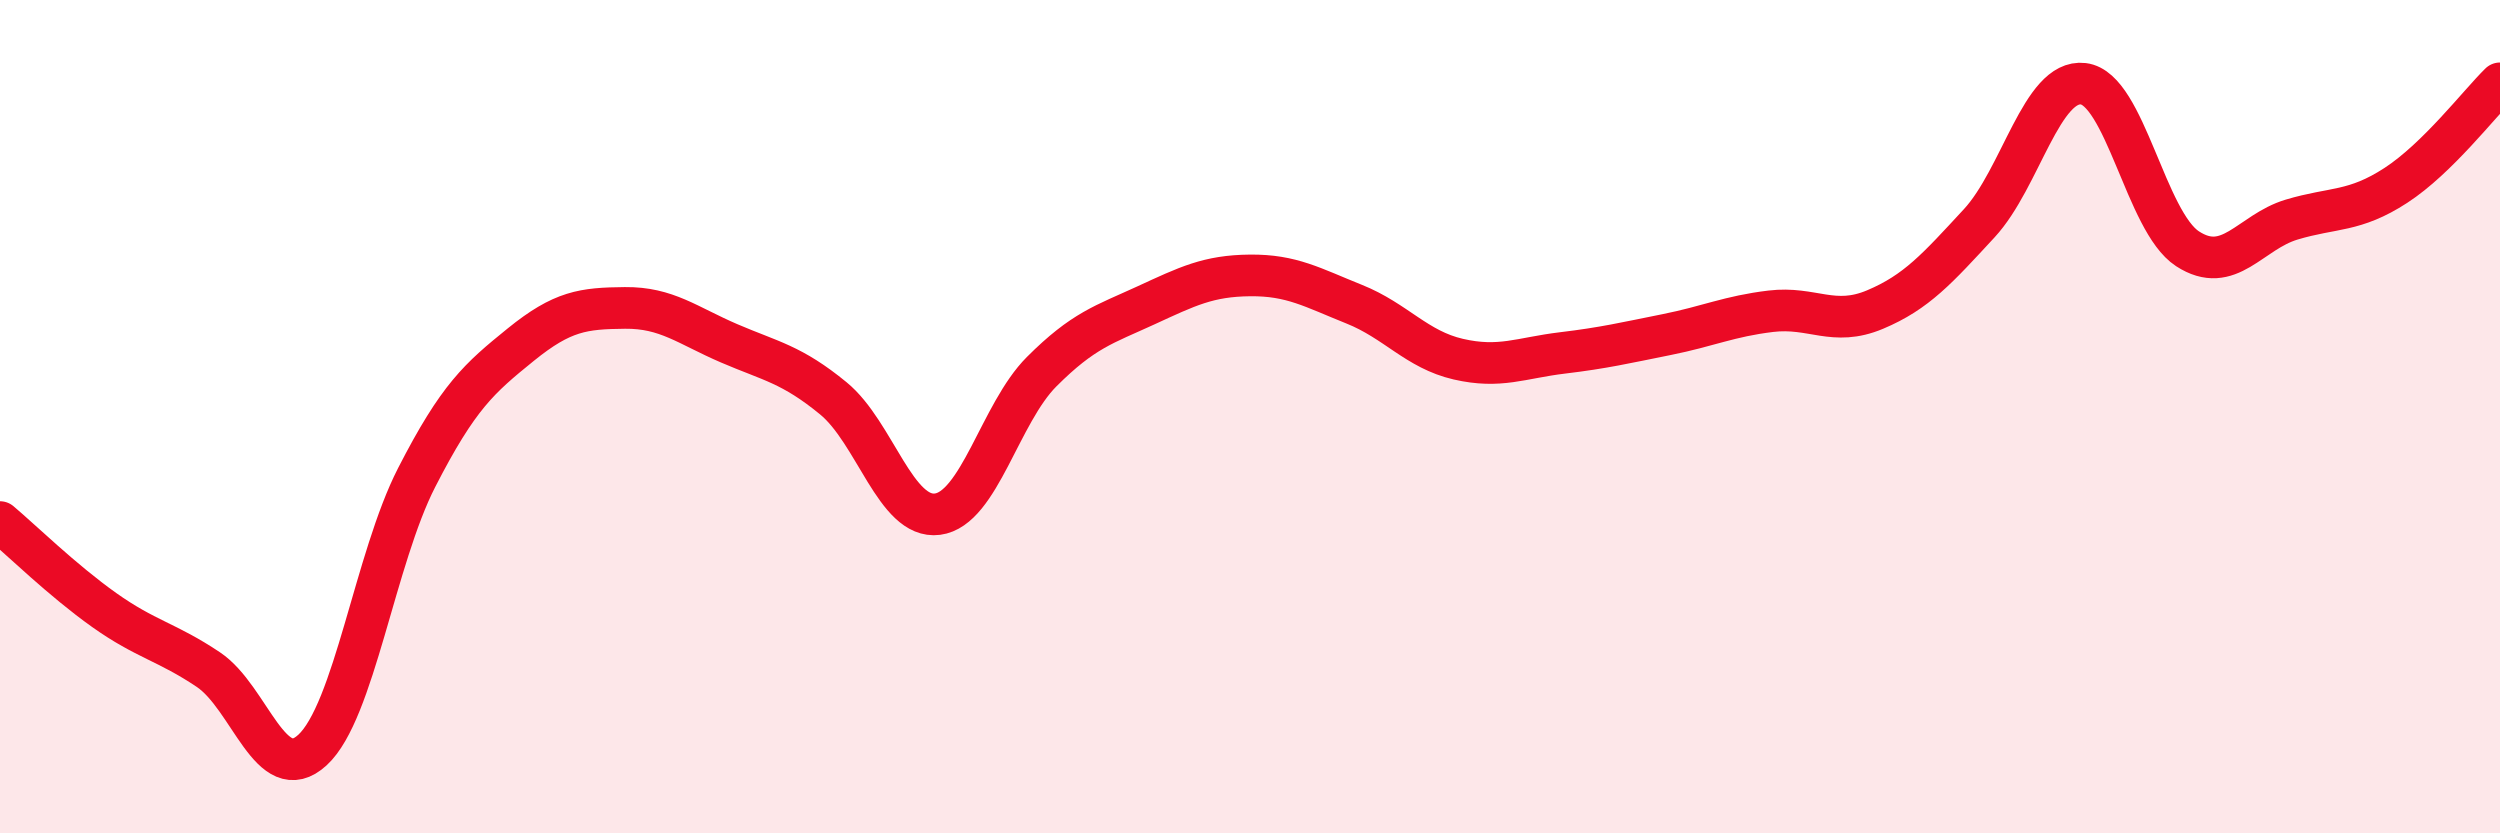
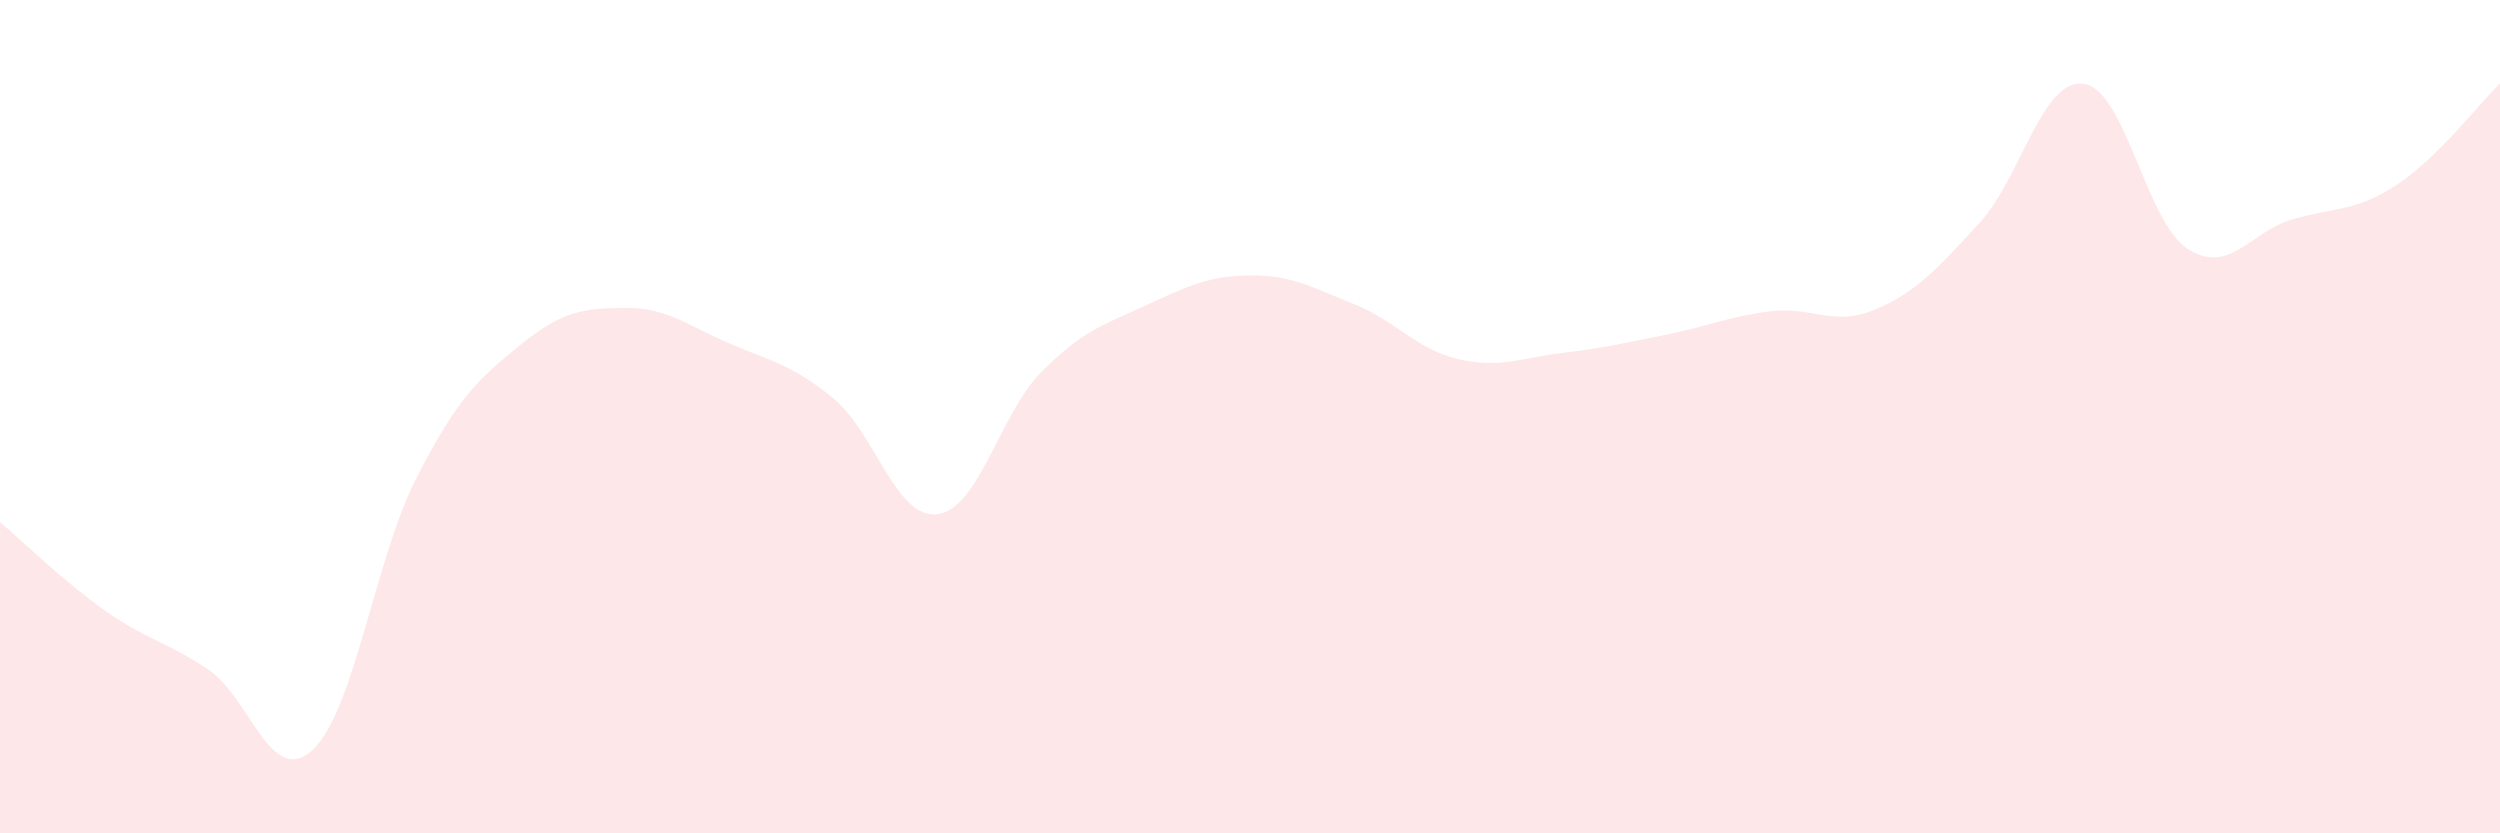
<svg xmlns="http://www.w3.org/2000/svg" width="60" height="20" viewBox="0 0 60 20">
  <path d="M 0,12.53 C 0.5,12.95 1.5,13.93 2.5,14.64 C 3.5,15.35 4,15.4 5,16.07 C 6,16.74 6.5,18.92 7.5,18 C 8.5,17.08 9,13.41 10,11.46 C 11,9.51 11.5,9.08 12.5,8.27 C 13.5,7.46 14,7.4 15,7.39 C 16,7.38 16.5,7.81 17.5,8.24 C 18.5,8.67 19,8.74 20,9.56 C 21,10.38 21.5,12.47 22.5,12.34 C 23.5,12.21 24,9.92 25,8.92 C 26,7.92 26.5,7.79 27.5,7.33 C 28.5,6.87 29,6.62 30,6.61 C 31,6.6 31.5,6.9 32.5,7.3 C 33.5,7.7 34,8.39 35,8.62 C 36,8.85 36.5,8.59 37.5,8.47 C 38.5,8.35 39,8.23 40,8.03 C 41,7.83 41.5,7.59 42.5,7.47 C 43.5,7.35 44,7.85 45,7.43 C 46,7.01 46.5,6.44 47.5,5.36 C 48.5,4.28 49,1.89 50,2.01 C 51,2.13 51.5,5.32 52.5,5.97 C 53.5,6.62 54,5.57 55,5.27 C 56,4.97 56.5,5.1 57.5,4.45 C 58.5,3.8 59.5,2.49 60,2L60 20L0 20Z" fill="#EB0A25" opacity="0.1" stroke-linecap="round" stroke-linejoin="round" />
-   <path d="M 0,12.53 C 0.5,12.95 1.5,13.93 2.5,14.64 C 3.5,15.35 4,15.4 5,16.07 C 6,16.74 6.5,18.92 7.5,18 C 8.5,17.08 9,13.41 10,11.46 C 11,9.51 11.5,9.08 12.5,8.27 C 13.5,7.46 14,7.4 15,7.39 C 16,7.38 16.5,7.81 17.5,8.24 C 18.5,8.67 19,8.74 20,9.56 C 21,10.38 21.5,12.47 22.5,12.34 C 23.5,12.21 24,9.92 25,8.92 C 26,7.92 26.5,7.79 27.5,7.33 C 28.5,6.87 29,6.62 30,6.61 C 31,6.6 31.5,6.9 32.5,7.3 C 33.5,7.7 34,8.39 35,8.62 C 36,8.85 36.5,8.59 37.5,8.47 C 38.5,8.35 39,8.23 40,8.03 C 41,7.83 41.5,7.59 42.5,7.47 C 43.5,7.35 44,7.85 45,7.43 C 46,7.01 46.5,6.44 47.5,5.36 C 48.5,4.28 49,1.89 50,2.01 C 51,2.13 51.5,5.32 52.5,5.97 C 53.5,6.62 54,5.57 55,5.27 C 56,4.97 56.5,5.1 57.5,4.45 C 58.5,3.8 59.5,2.49 60,2" stroke="#EB0A25" stroke-width="1" fill="none" stroke-linecap="round" stroke-linejoin="round" />
</svg>